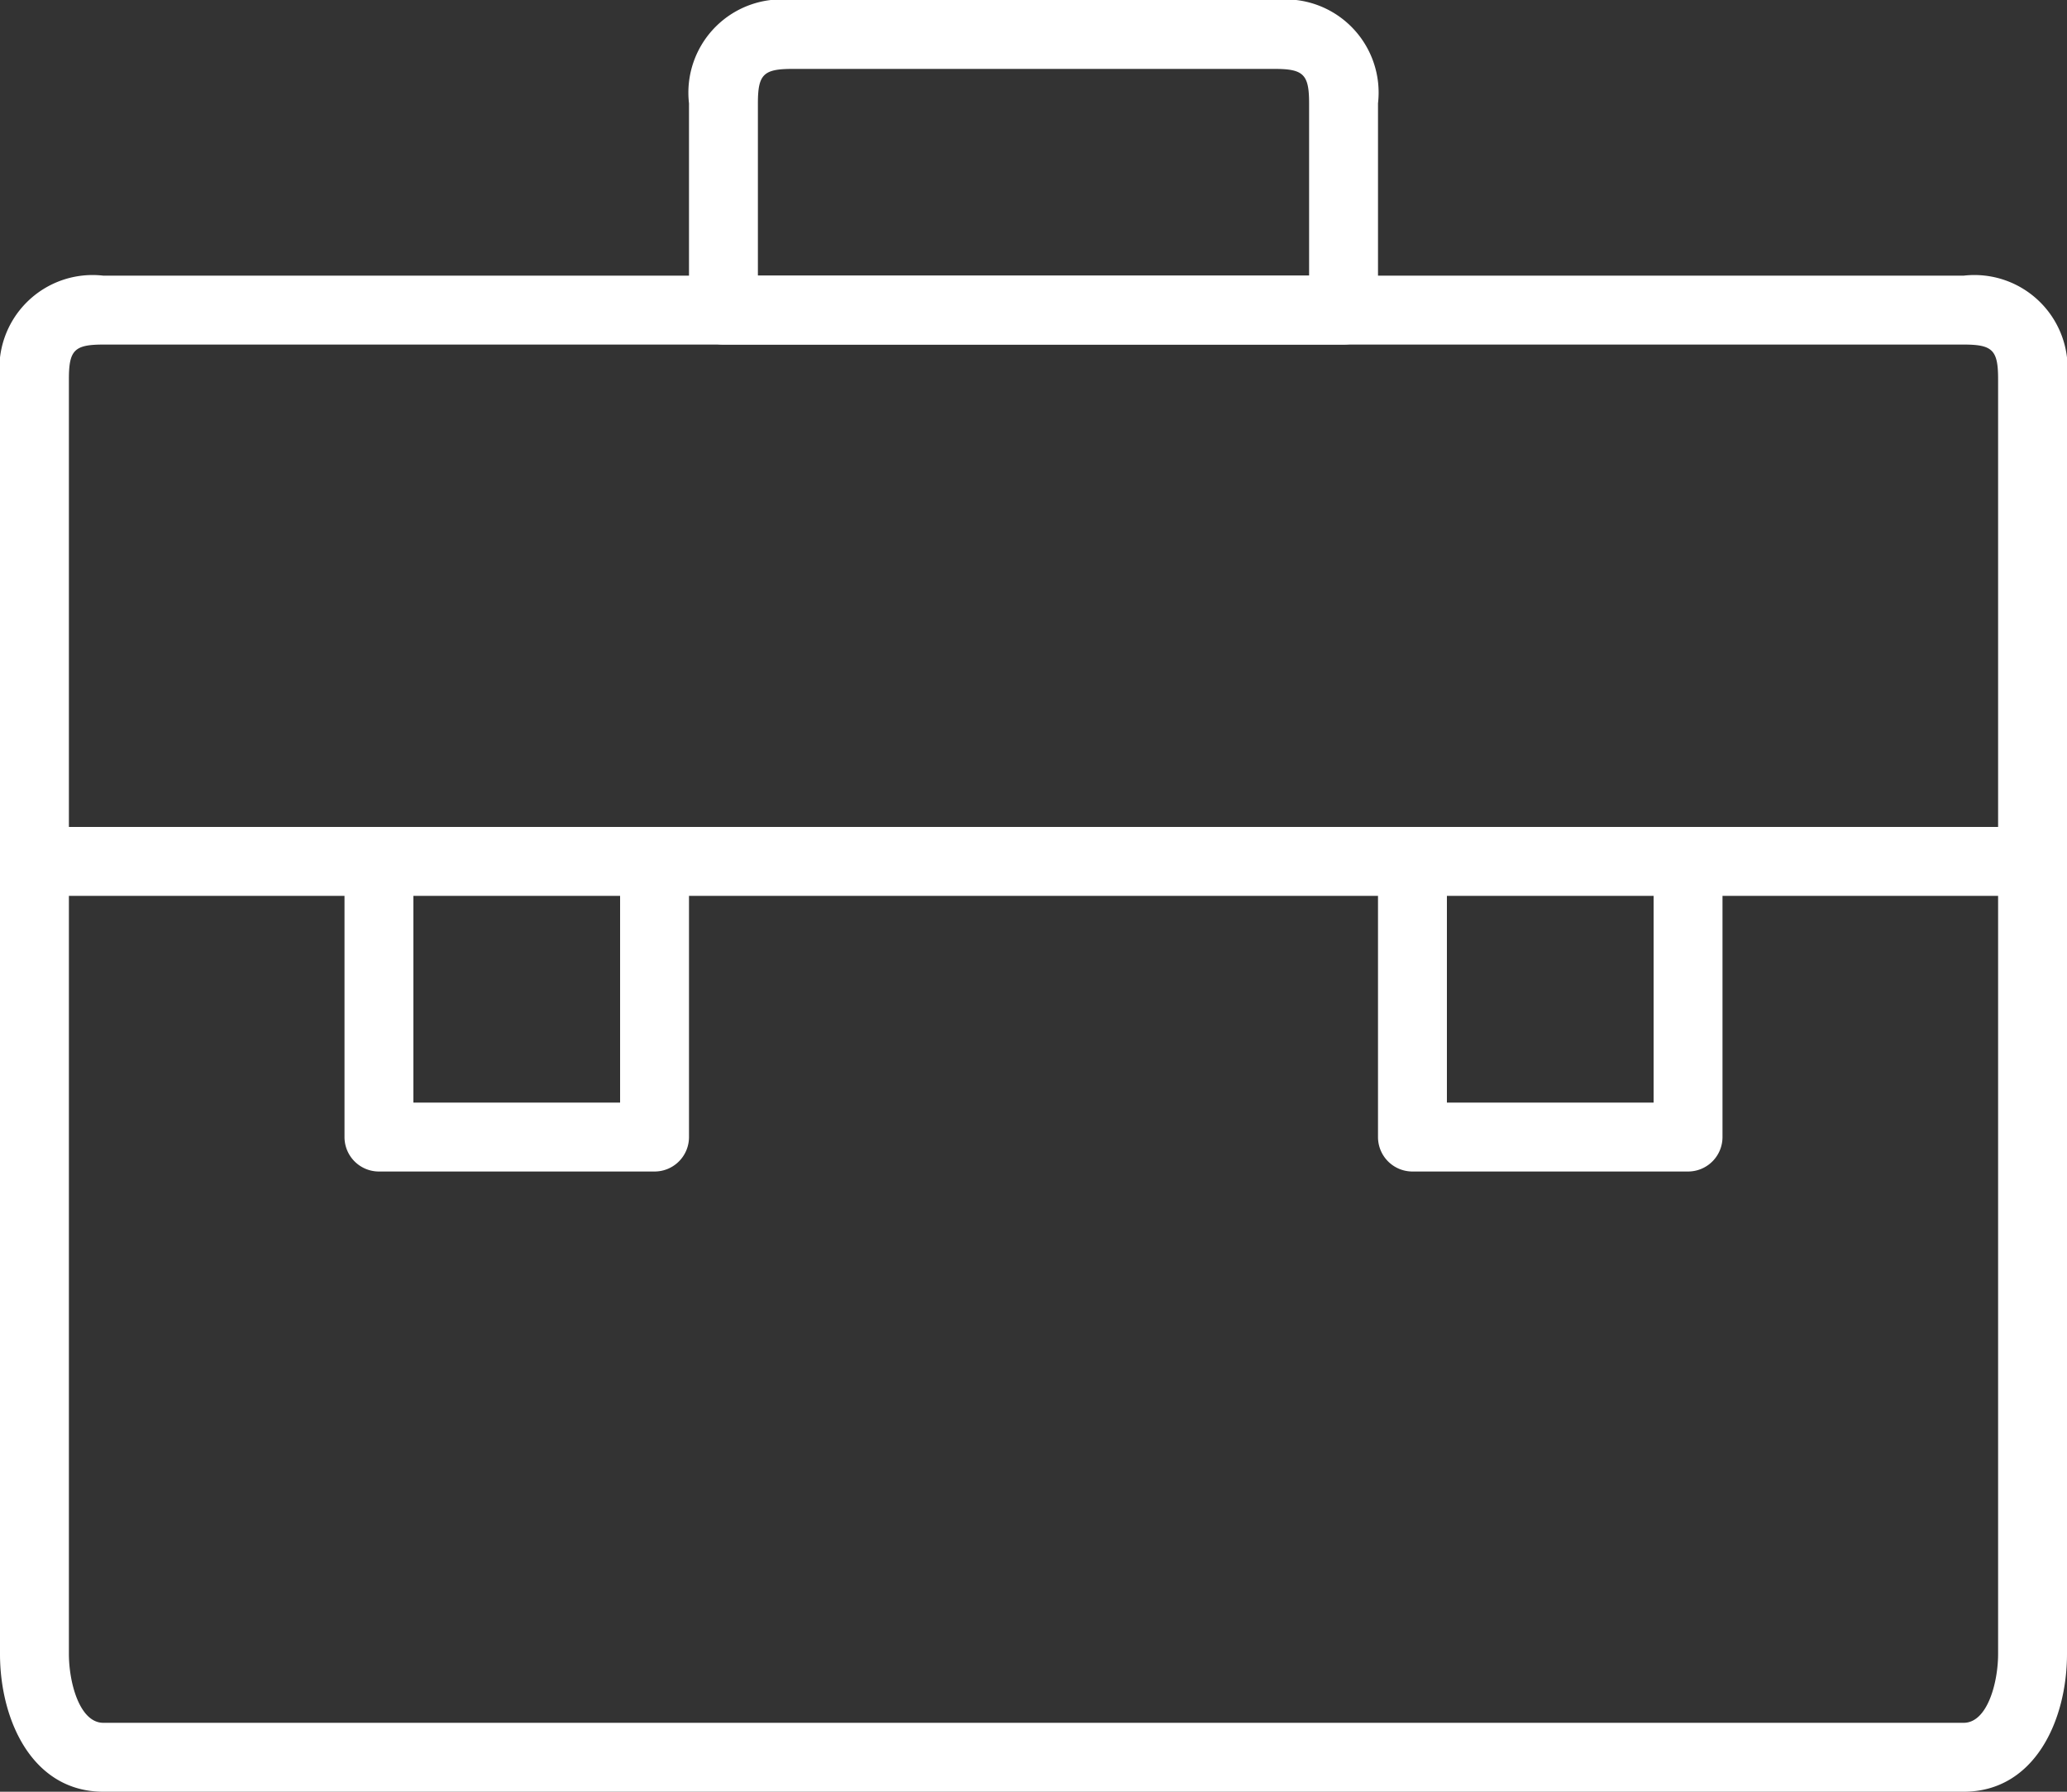
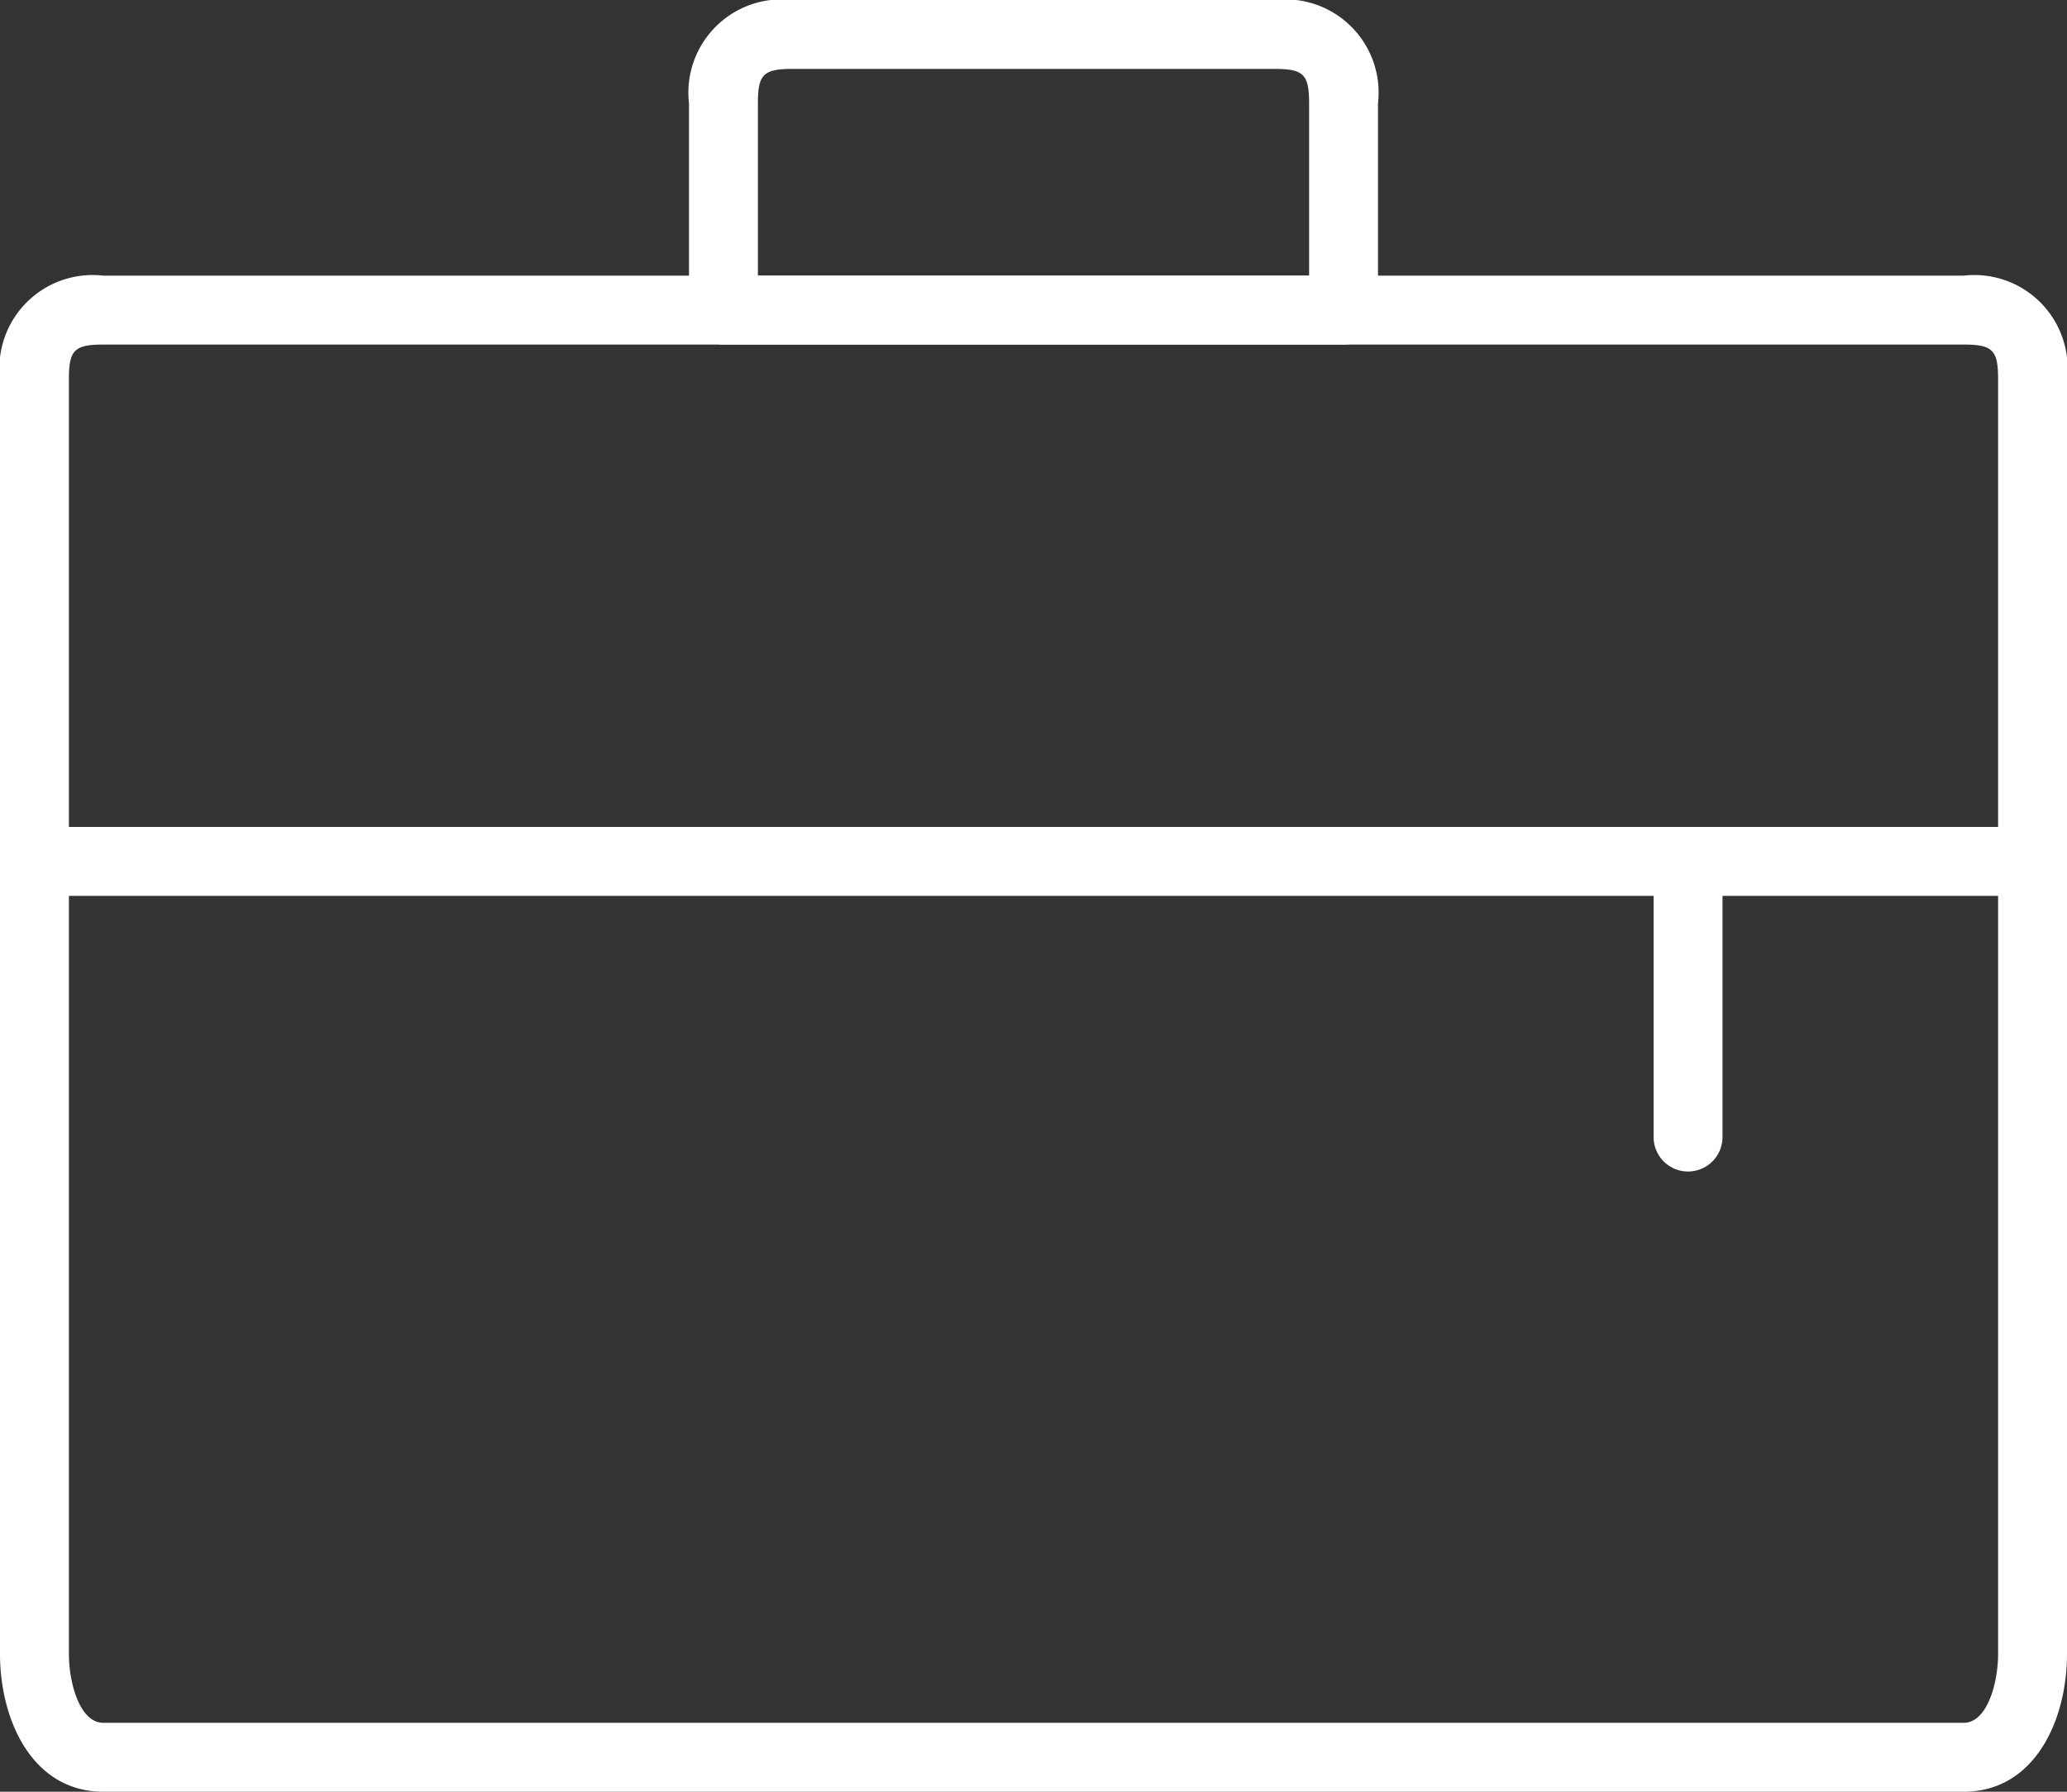
<svg xmlns="http://www.w3.org/2000/svg" width="75" height="65" viewBox="0 0 75 65">
  <rect x="0" y="0" width="75" height="65" fill="#333333" stroke="none" />
  <g id="brifcase" transform="translate(-60 -1022)">
    <g id="Group_1653" data-name="Group 1653" transform="translate(60 1032)">
      <path id="Path_459" data-name="Path 459" d="M131.25,1081H63.75c-2.577,0-3.75-2.593-3.75-5v-46.25a3.383,3.383,0,0,1,3.75-3.75h67.5a3.383,3.383,0,0,1,3.75,3.75V1076C135,1078.407,133.827,1081,131.25,1081Zm-67.5-52.5c-1.05,0-1.25.2-1.25,1.25V1076c0,1.038.387,2.5,1.25,2.5h67.5c.863,0,1.25-1.462,1.25-2.5v-46.25c0-1.05-.2-1.25-1.25-1.25Z" transform="translate(-60 -1026)" fill="#fff" />
    </g>
    <g id="Group_1654" data-name="Group 1654" transform="translate(85 1022)">
      <path id="Path_460" data-name="Path 460" d="M93.75,1034.5H71.25a1.25,1.25,0,0,1-1.25-1.25v-7.5a3.383,3.383,0,0,1,3.75-3.75h17.5a3.383,3.383,0,0,1,3.75,3.75v7.5A1.25,1.25,0,0,1,93.75,1034.5ZM72.5,1032h20v-6.25c0-1.05-.2-1.25-1.25-1.25H73.75c-1.05,0-1.25.2-1.25,1.25Z" transform="translate(-70 -1022)" fill="#fff" />
    </g>
    <g id="Group_1655" data-name="Group 1655" transform="translate(61.25 1052)">
      <path id="Path_461" data-name="Path 461" d="M131.75,1036.5h-70a1.25,1.25,0,0,1,0-2.5h70a1.25,1.25,0,0,1,0,2.5Z" transform="translate(-60.5 -1034)" fill="#fff" />
    </g>
    <g id="Group_1656" data-name="Group 1656" transform="translate(72.5 1052)">
-       <path id="Path_462" data-name="Path 462" d="M76.25,1046.5h-10a1.25,1.25,0,0,1-1.25-1.25v-10a1.25,1.25,0,0,1,2.5,0V1044H75v-8.75a1.25,1.25,0,0,1,2.5,0v10A1.25,1.25,0,0,1,76.25,1046.5Z" transform="translate(-65 -1034)" fill="#fff" />
-     </g>
+       </g>
    <g id="Group_1657" data-name="Group 1657" transform="translate(110 1052)">
-       <path id="Path_463" data-name="Path 463" d="M91.25,1046.5h-10a1.25,1.25,0,0,1-1.25-1.25v-10a1.25,1.25,0,0,1,2.5,0V1044H90v-8.75a1.25,1.25,0,0,1,2.5,0v10A1.25,1.25,0,0,1,91.25,1046.5Z" transform="translate(-80 -1034)" fill="#fff" />
+       <path id="Path_463" data-name="Path 463" d="M91.25,1046.5a1.25,1.25,0,0,1-1.25-1.25v-10a1.25,1.25,0,0,1,2.5,0V1044H90v-8.75a1.25,1.25,0,0,1,2.5,0v10A1.25,1.25,0,0,1,91.25,1046.5Z" transform="translate(-80 -1034)" fill="#fff" />
    </g>
  </g>
</svg>